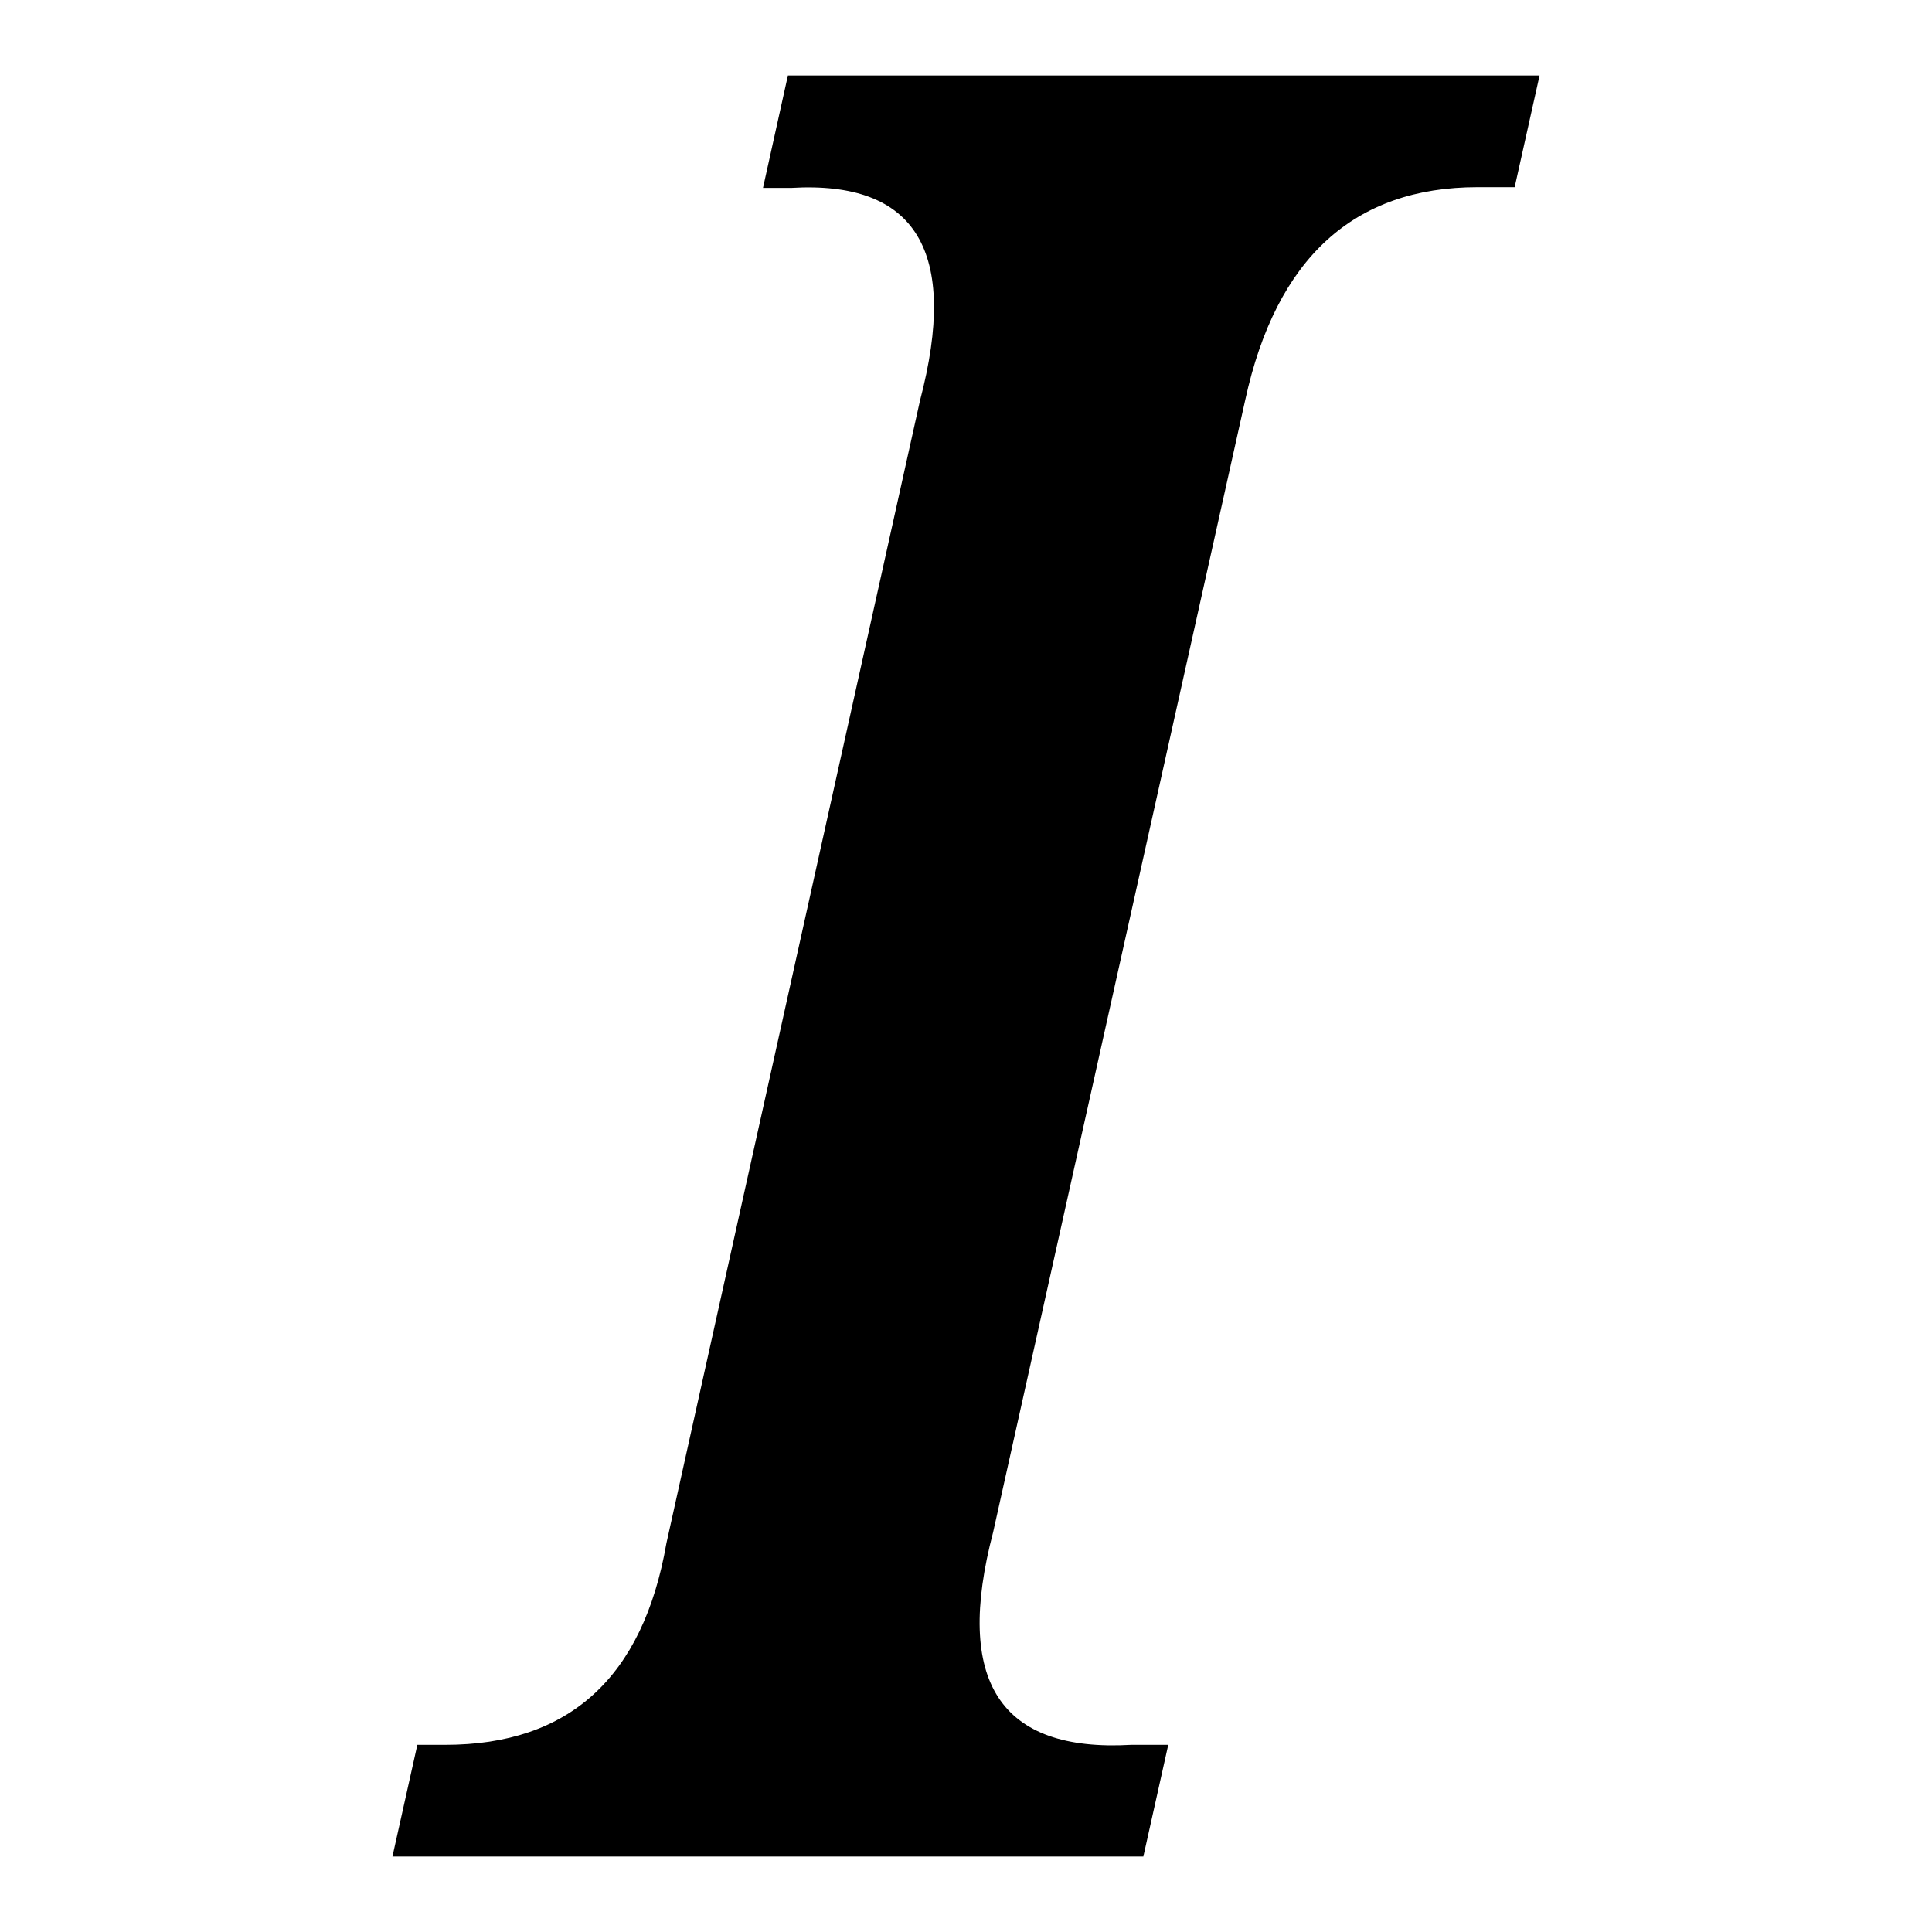
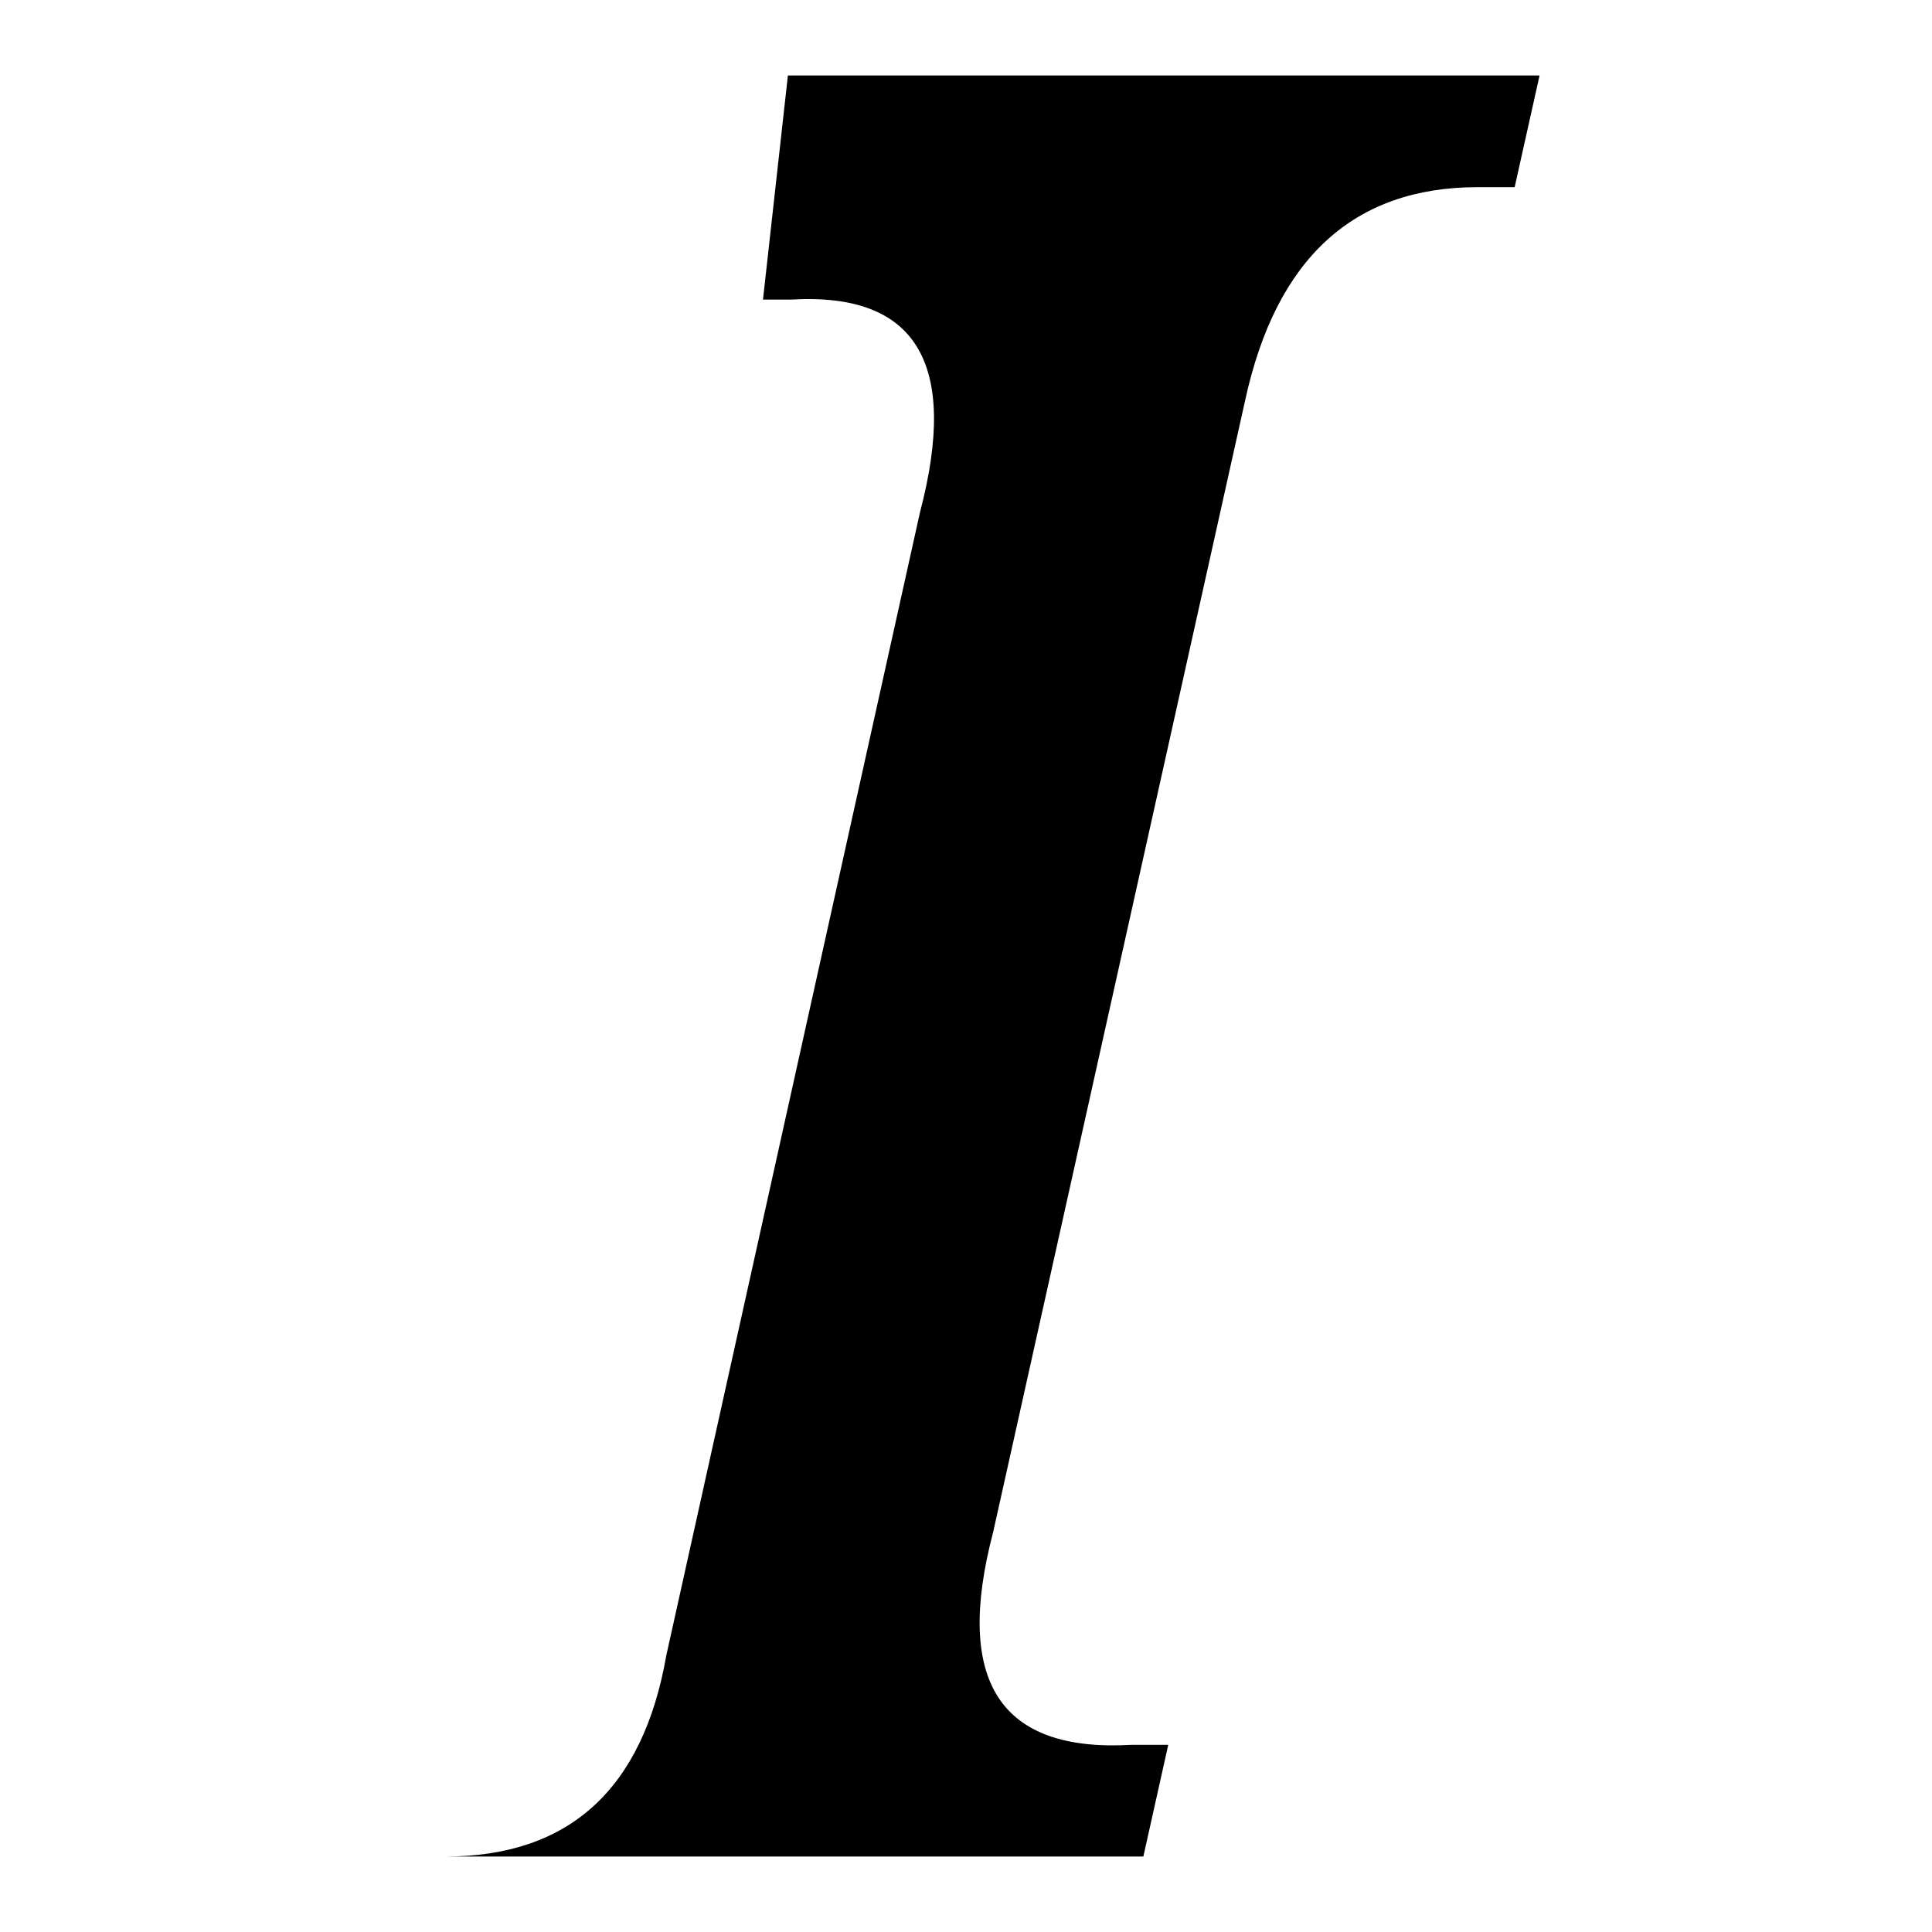
<svg xmlns="http://www.w3.org/2000/svg" version="1.1" x="0px" y="0px" viewBox="0 0 256 256" enable-background="new 0 0 256 256" xml:space="preserve">
  <g>
    <g>
-       <path fill="#000000" d="M104.4,10H204l-3.3,14.8h-4.9c-16.4,0-26.7,9.4-30.8,28.2L131.6,203c-5.2,19.8,0.9,29.2,18.3,28.2h4.9l-3.3,14.8H52l3.3-14.8H59c16.4,0,26.2-8.9,29.3-26.7l33.6-151.4c5.2-19.8-0.5-29.2-17.1-28.2h-3.7L104.4,10z" />
+       <path fill="#000000" d="M104.4,10H204l-3.3,14.8h-4.9c-16.4,0-26.7,9.4-30.8,28.2L131.6,203c-5.2,19.8,0.9,29.2,18.3,28.2h4.9l-3.3,14.8H52H59c16.4,0,26.2-8.9,29.3-26.7l33.6-151.4c5.2-19.8-0.5-29.2-17.1-28.2h-3.7L104.4,10z" />
    </g>
  </g>
</svg>